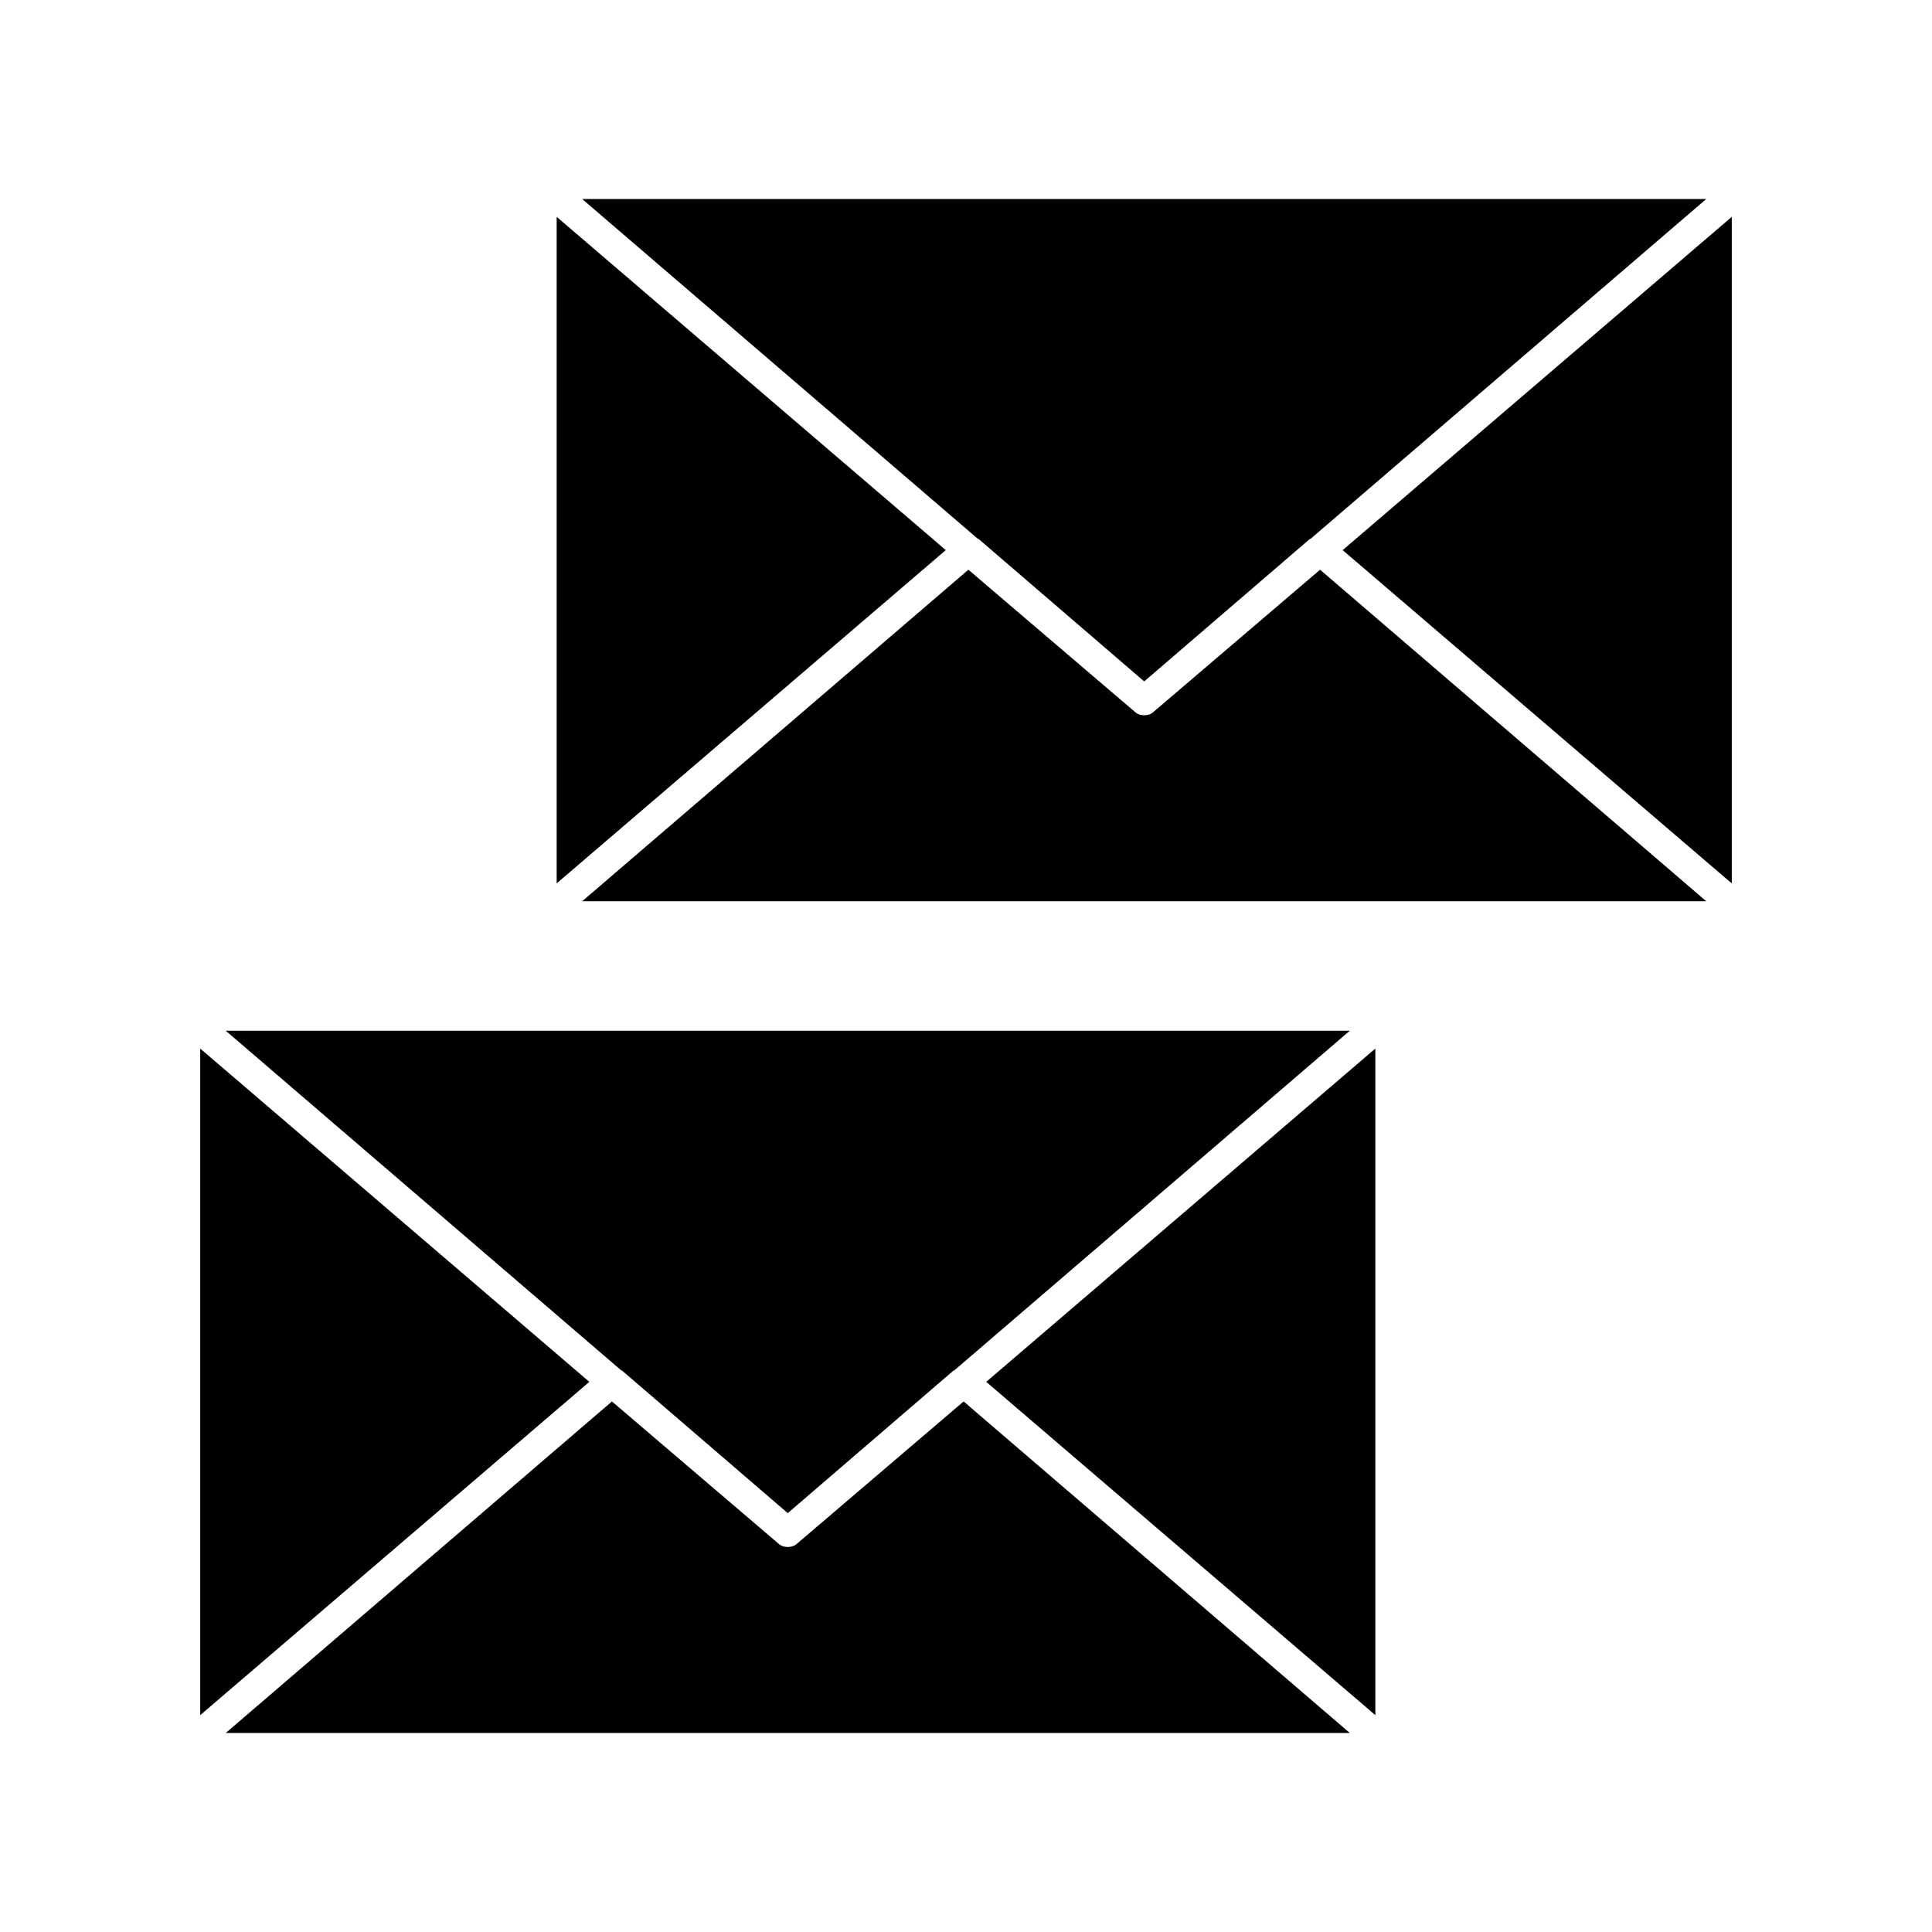
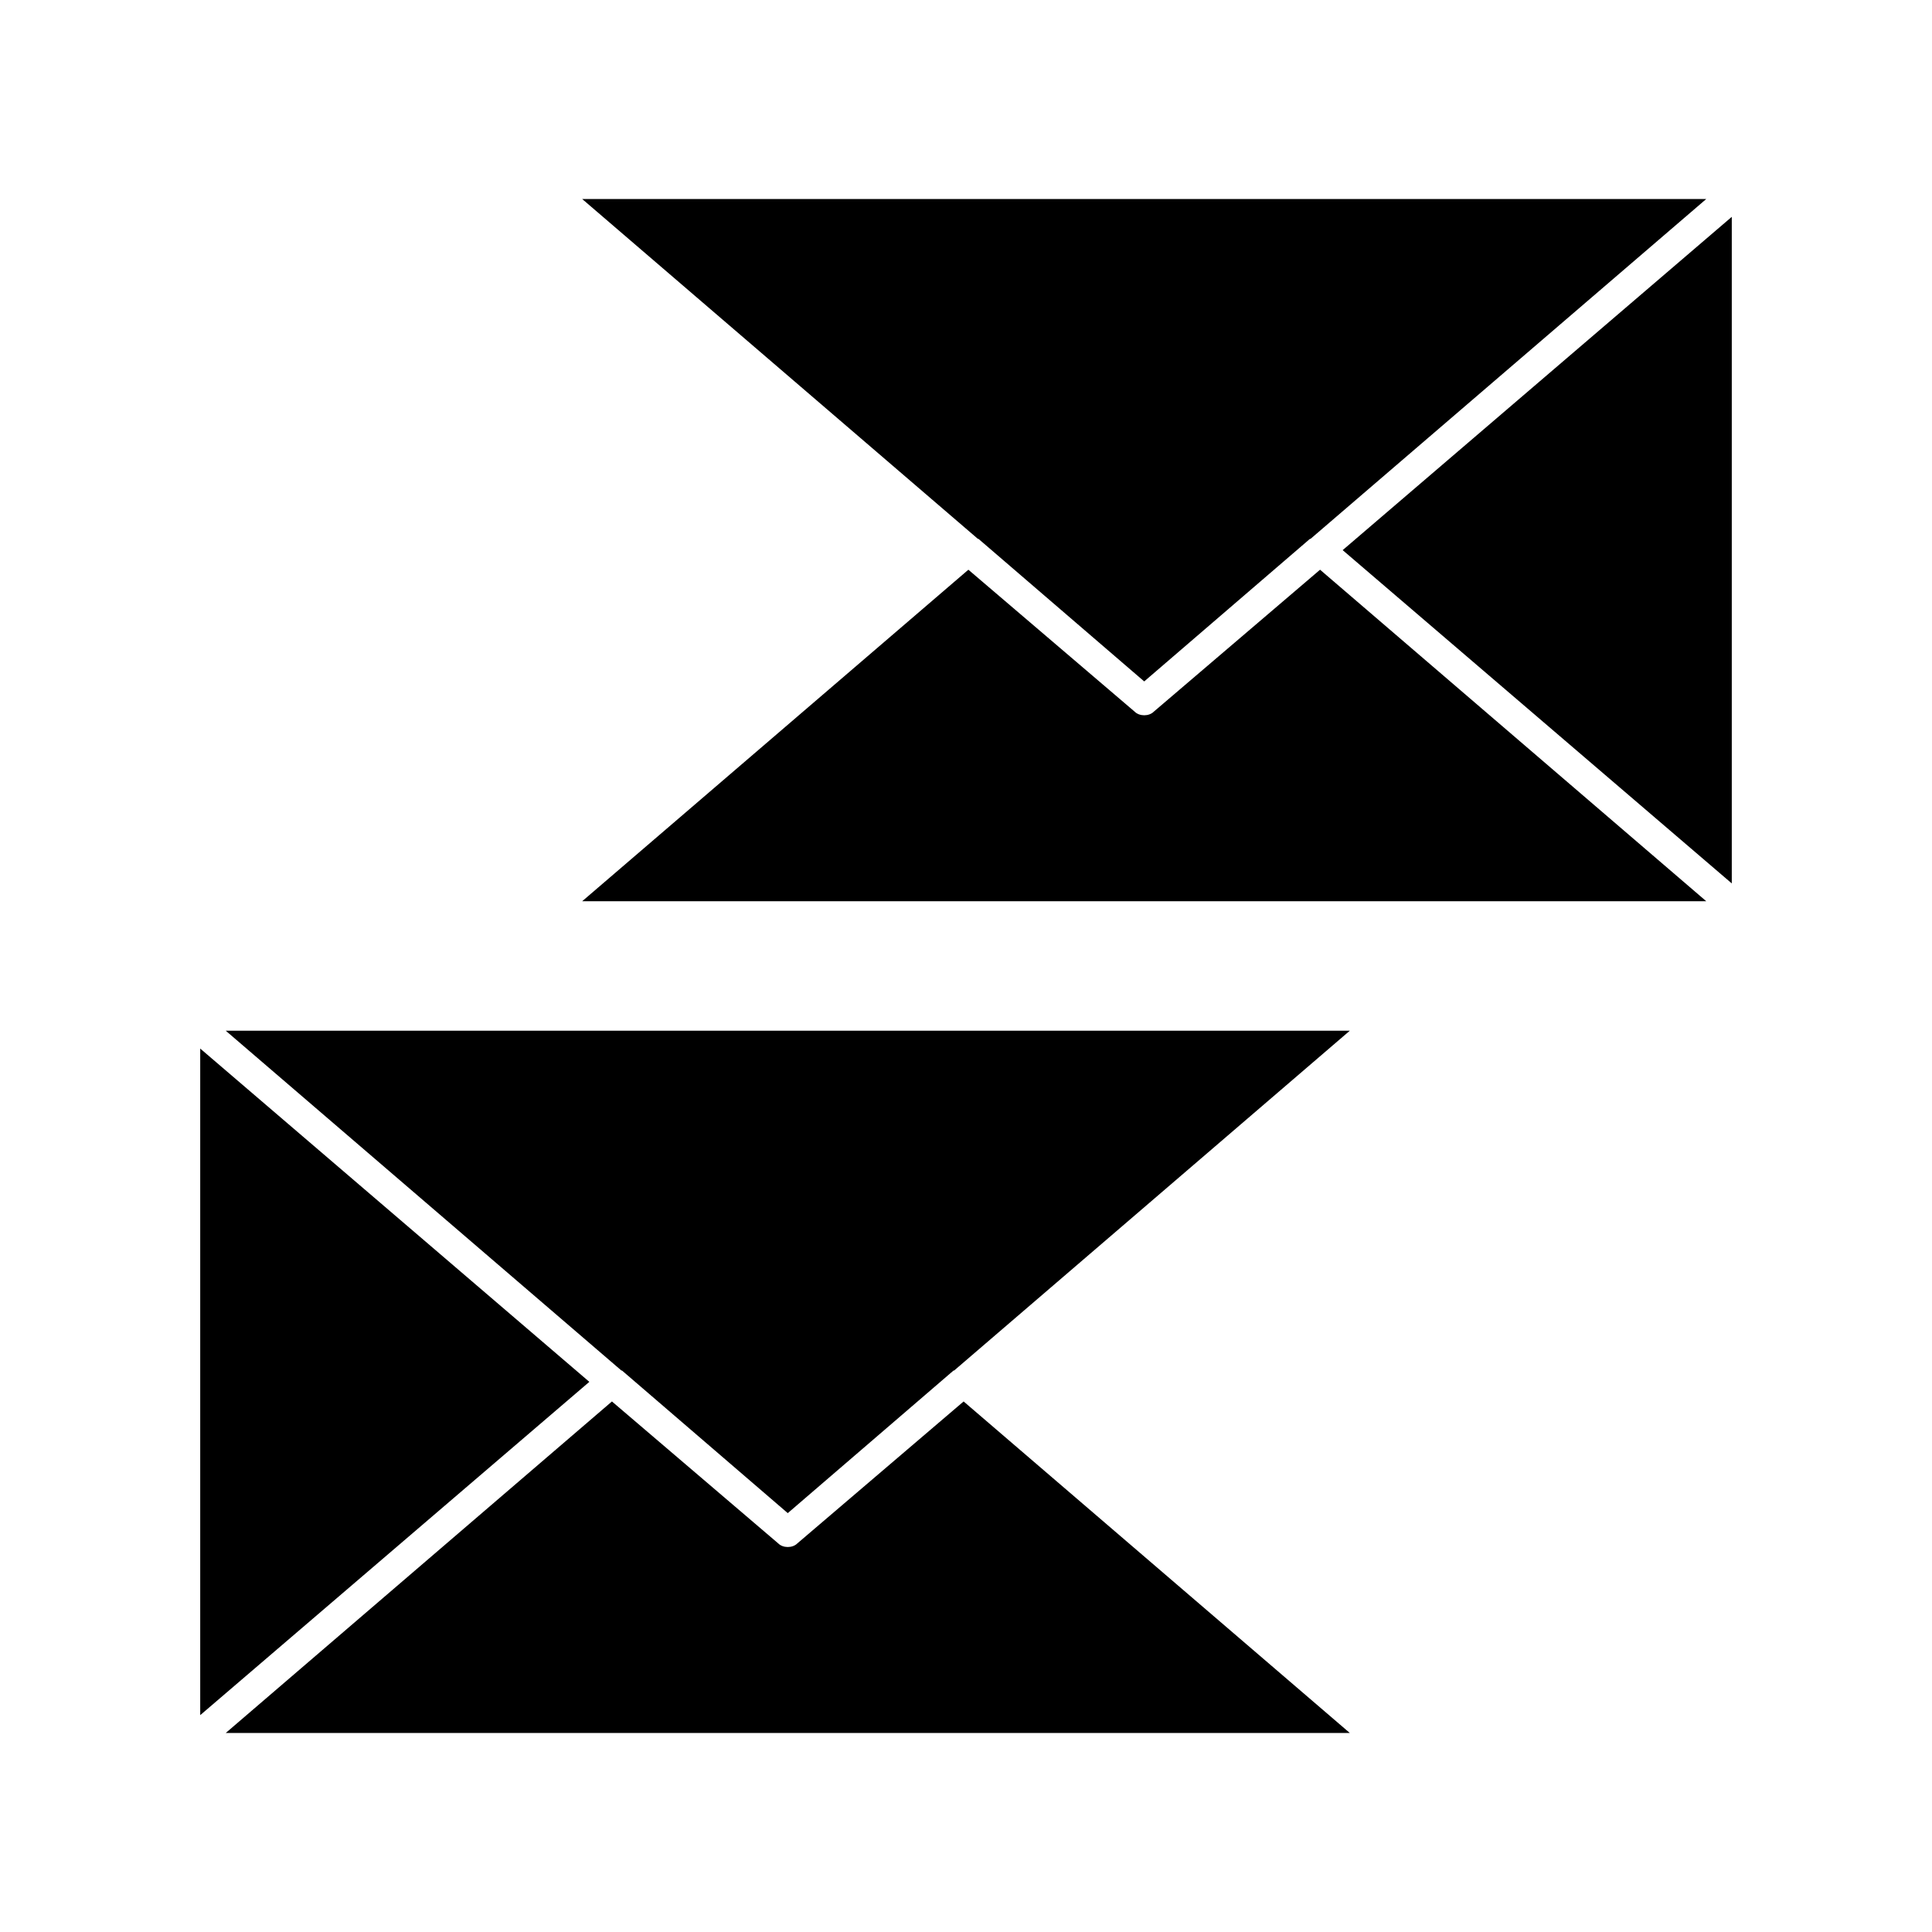
<svg xmlns="http://www.w3.org/2000/svg" fill="#000000" width="800px" height="800px" version="1.1" viewBox="144 144 512 512">
  <g>
-     <path d="m508.48 598.53v-176.65l-103.12 88.324z" />
    <path d="m355.29 553.03c-0.629 0.629-1.574 0.945-2.519 0.945s-1.891-0.316-2.519-0.945l-44.082-37.629-102.34 87.852h297.88l-102.34-87.852z" />
    <path d="m197.06 421.88v176.65l103.12-88.324z" />
    <path d="m308.84 507.21 43.926 37.785 43.926-37.785h0.156l104.86-90.055h-297.88l104.86 90.055h0.156z" />
    <path d="m499.82 289.79 103.12 88.324v-176.65z" />
-     <path d="m291.52 201.46v176.65l103.12-88.324z" />
    <path d="m449.75 332.61c-0.629 0.629-1.574 0.945-2.519 0.945-0.945 0-1.891-0.316-2.519-0.945l-44.082-37.629-102.34 87.852h297.88l-102.34-87.852z" />
    <path d="m403.3 286.8 43.926 37.785 43.926-37.785h0.156l104.86-90.055h-297.88l104.86 90.055h0.156z" />
  </g>
</svg>